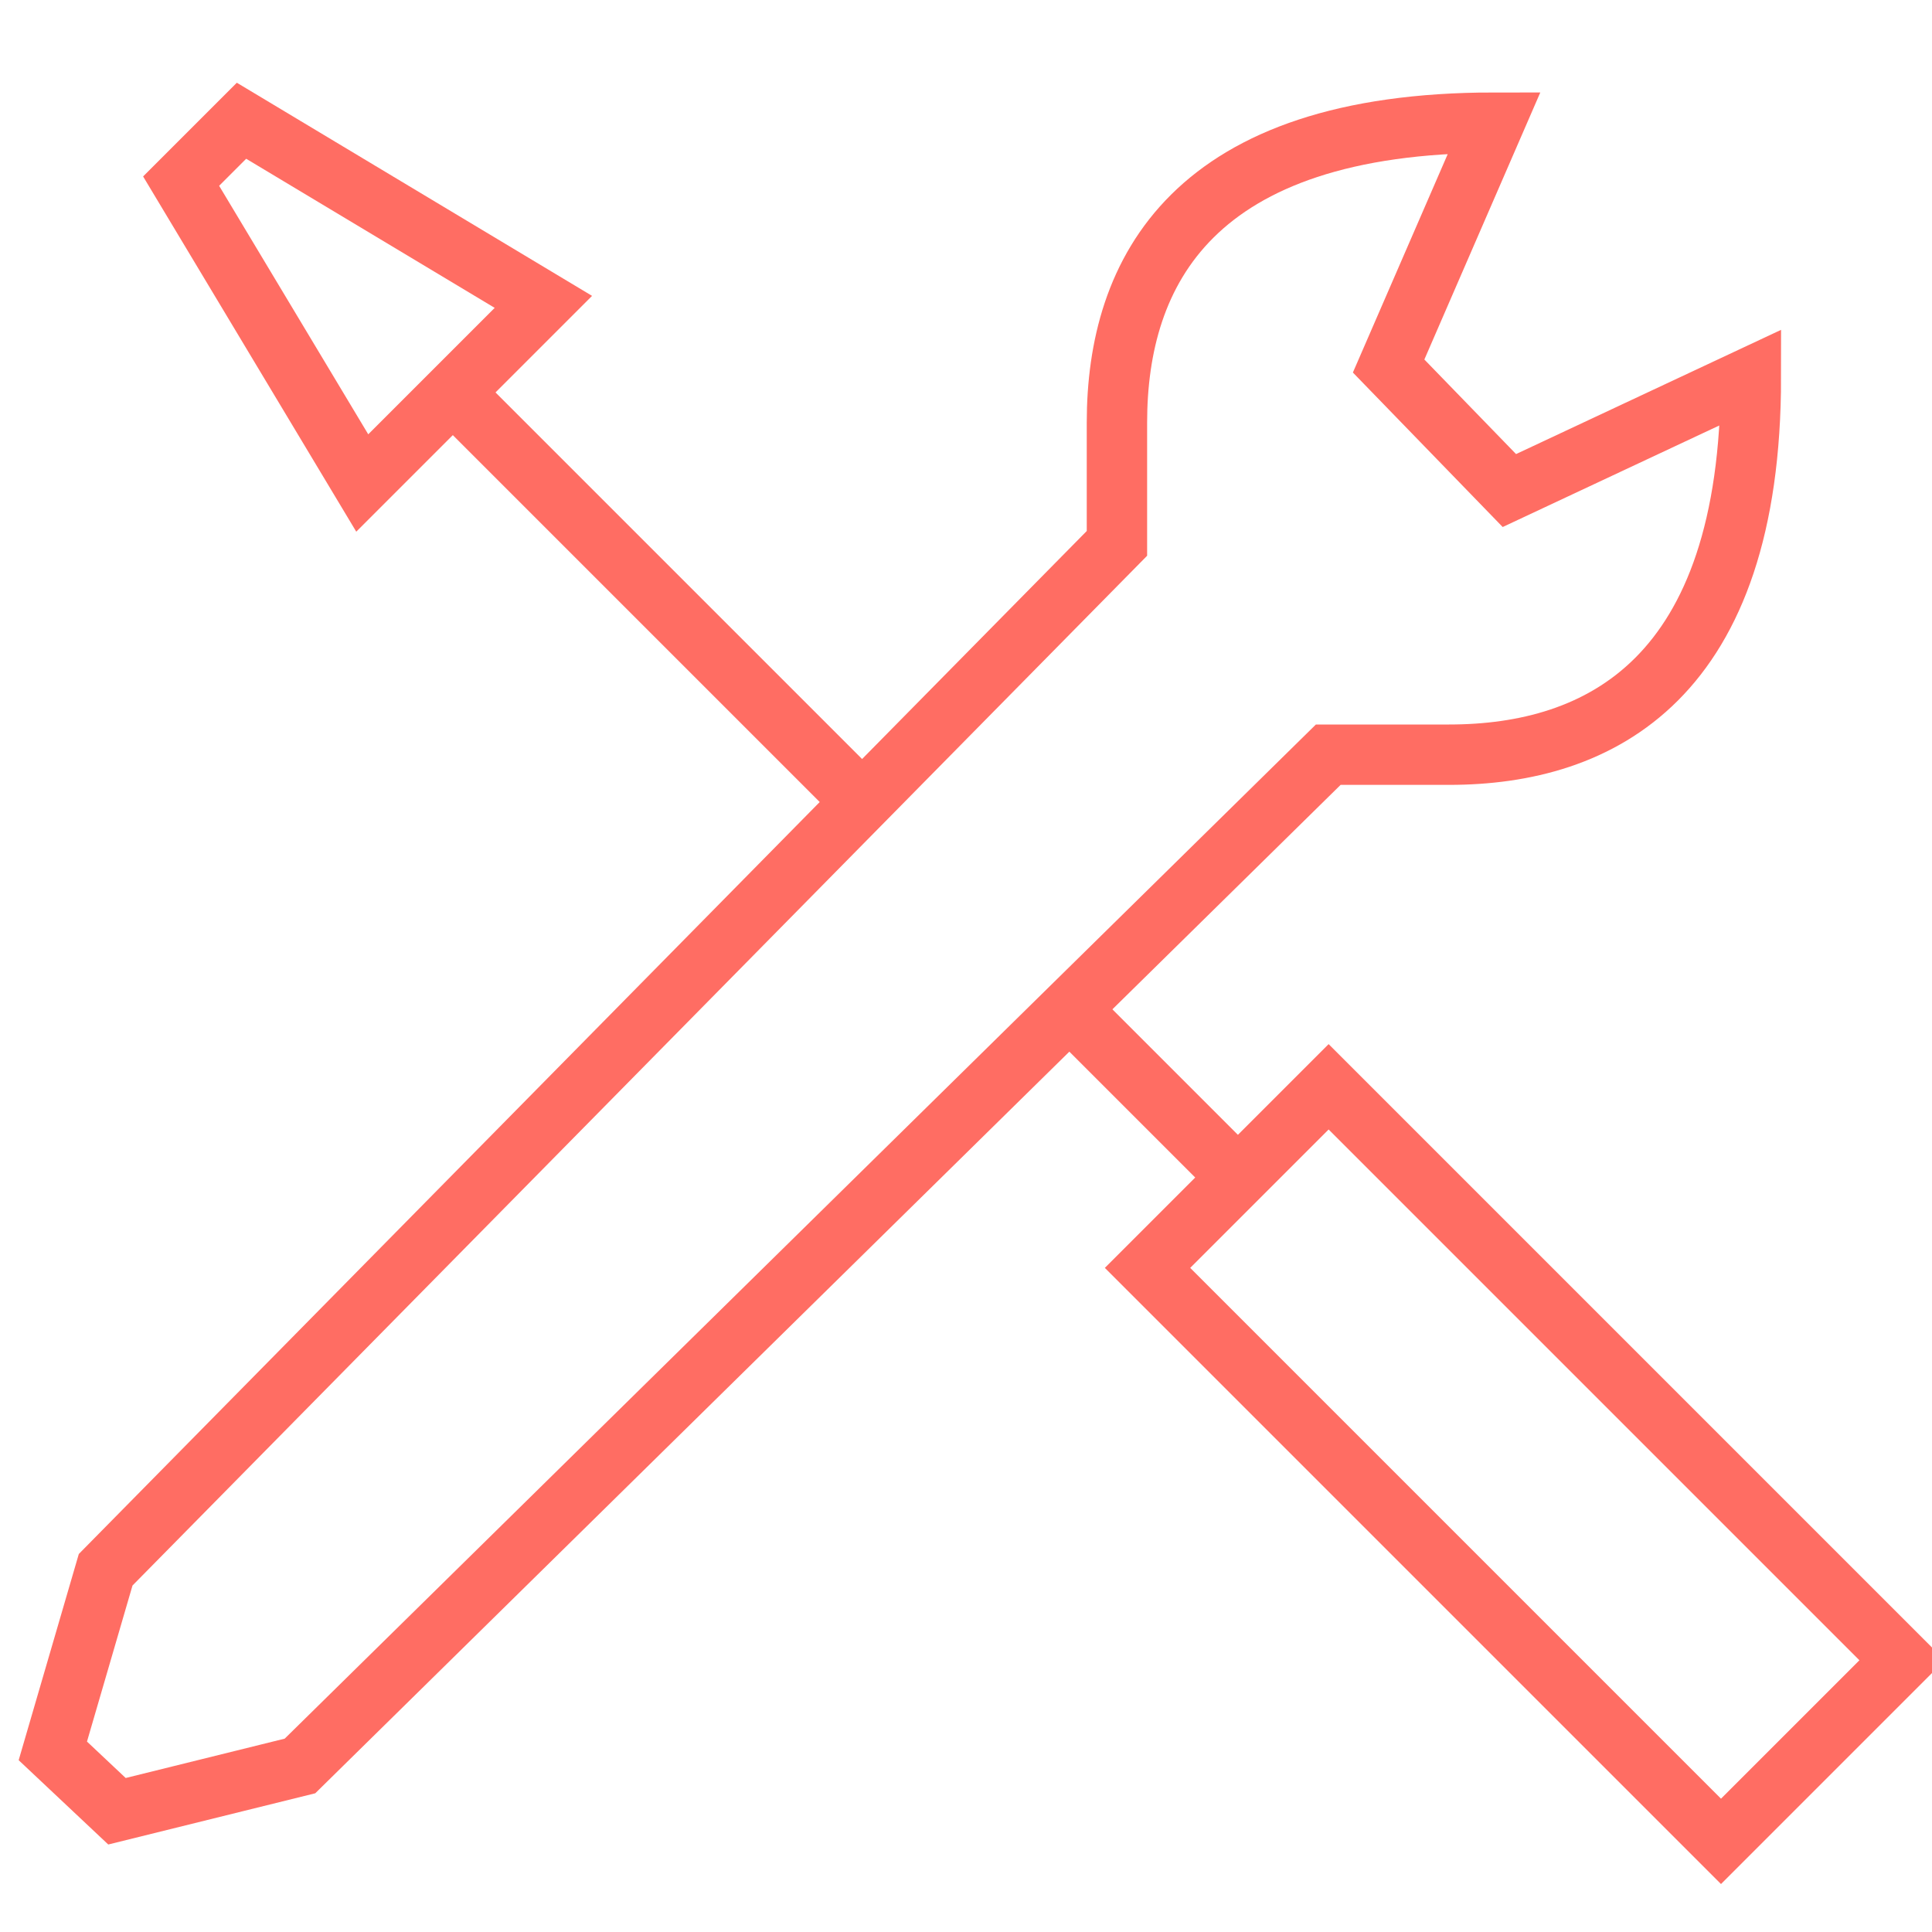
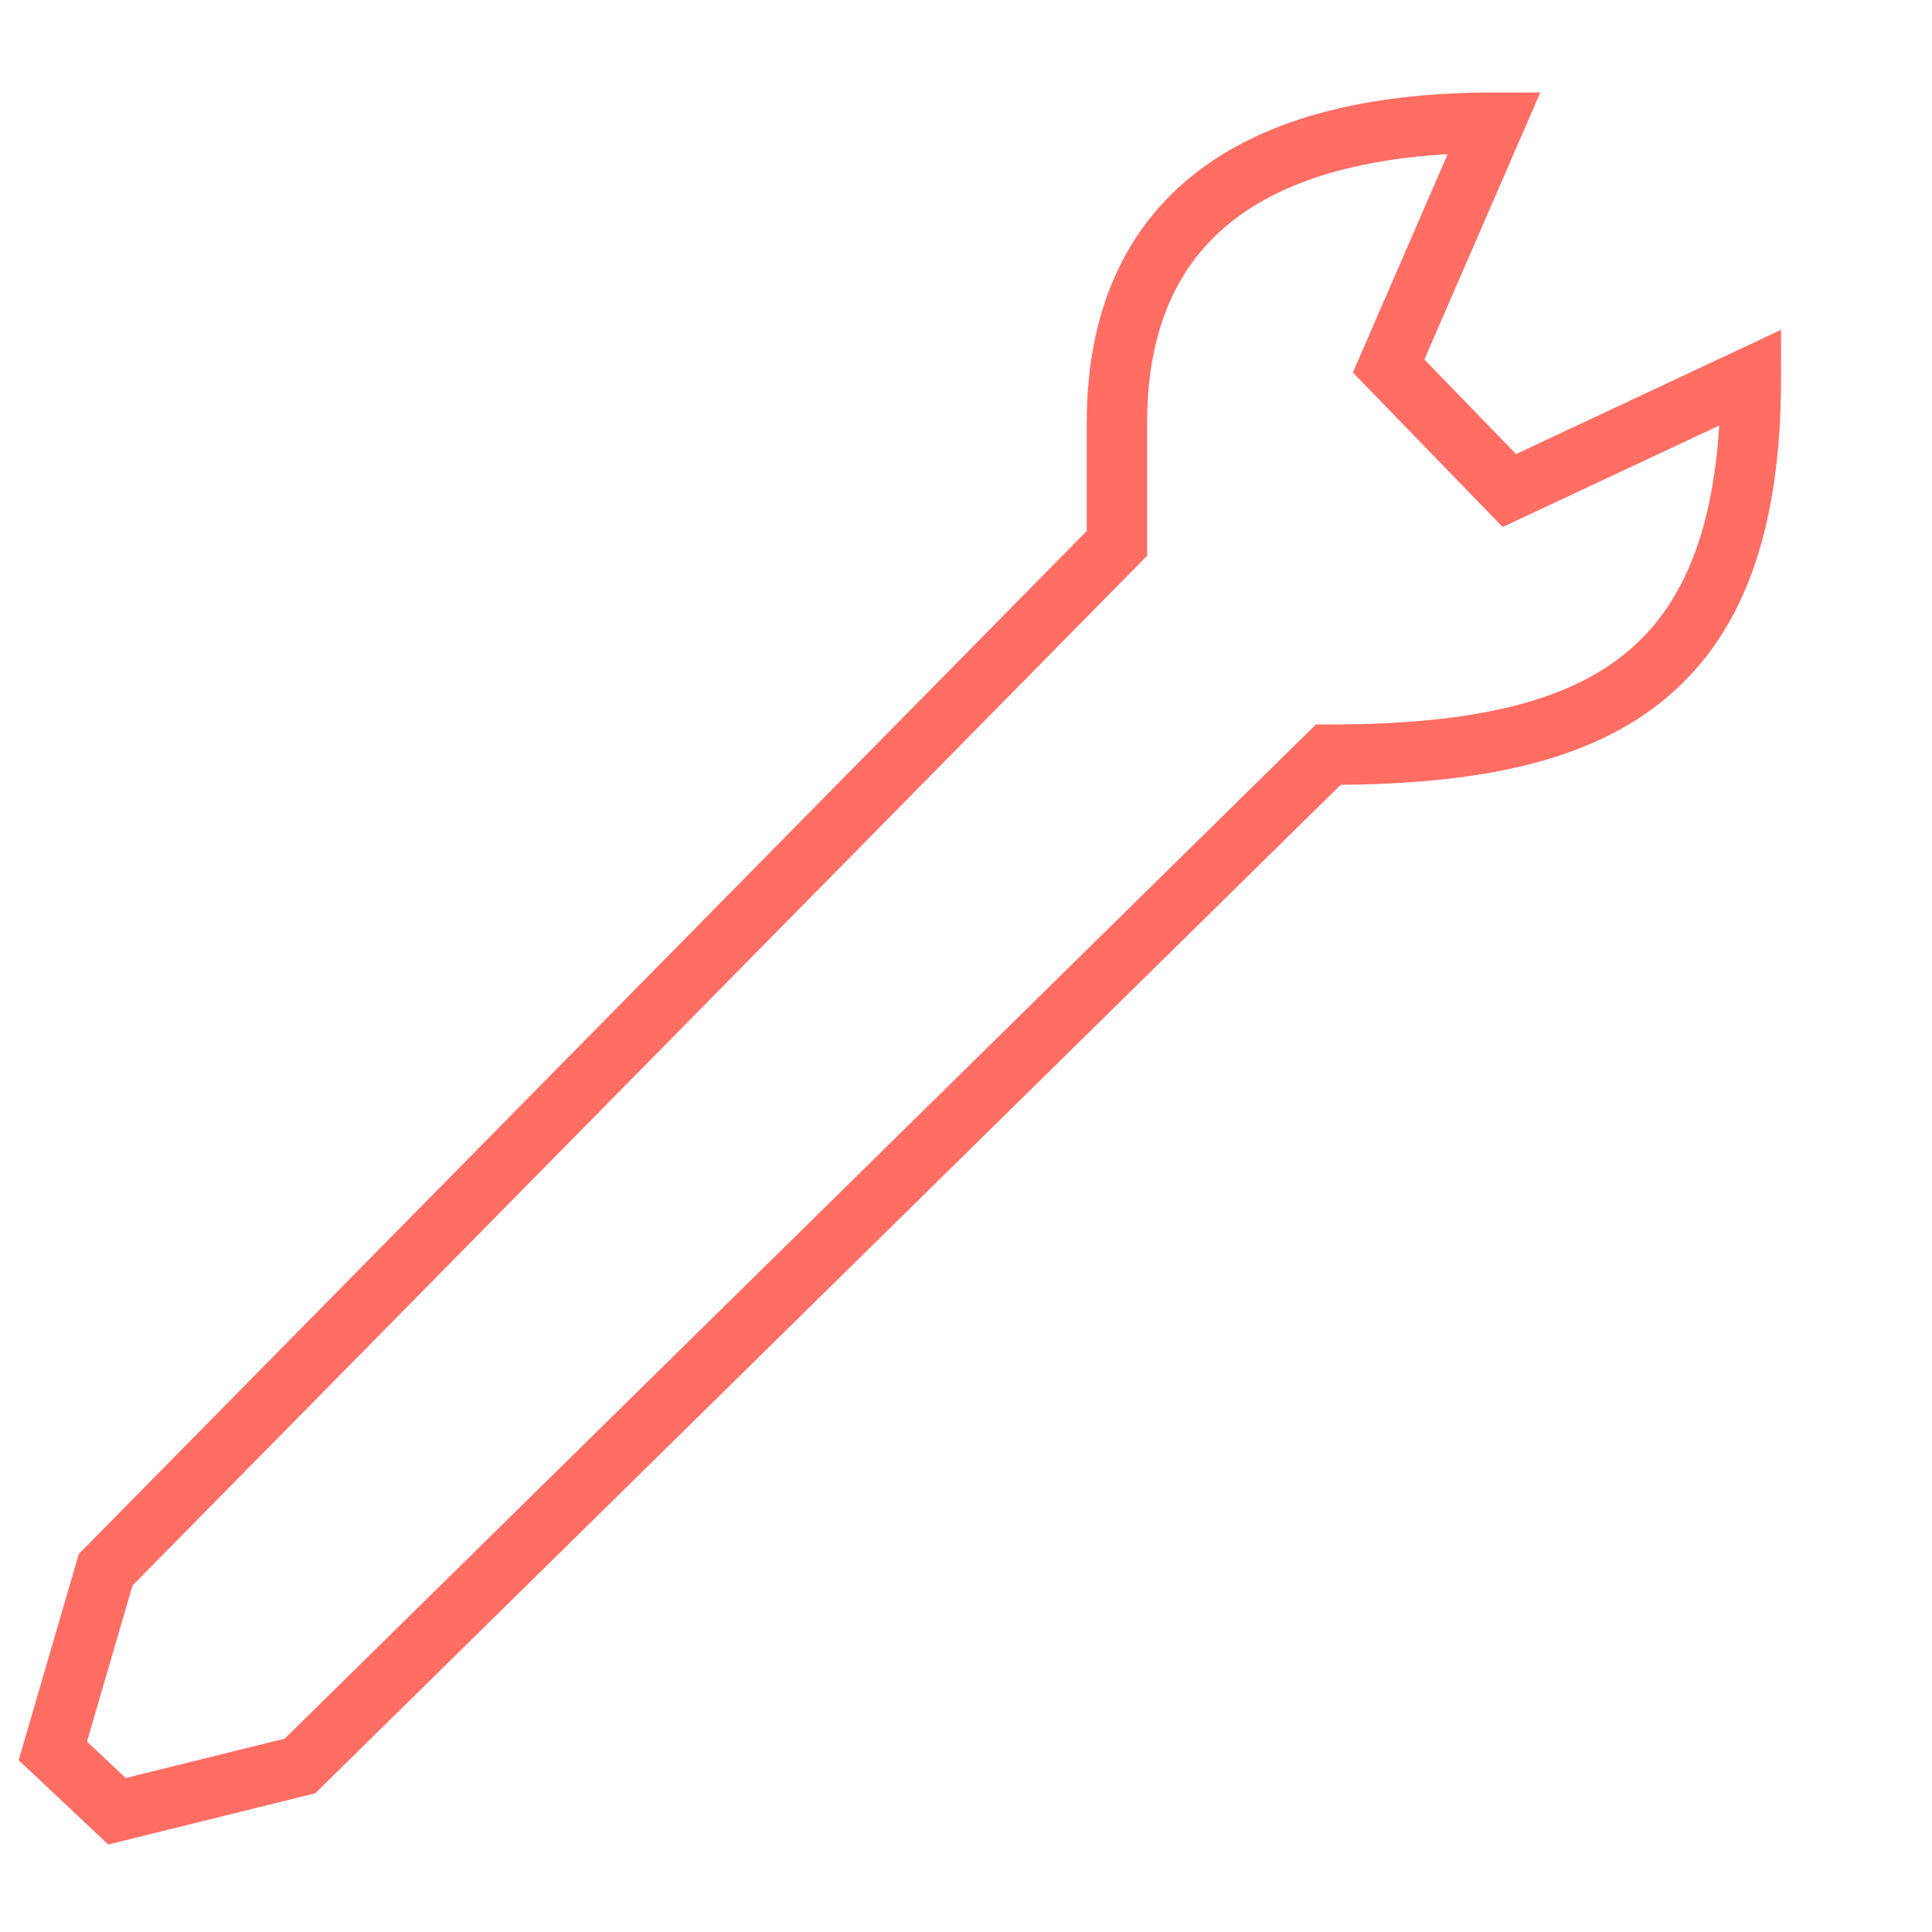
<svg xmlns="http://www.w3.org/2000/svg" version="1.1" data-data-id="Layer_1" x="0px" y="0px" width="64px" height="64px" viewBox="0 0 64 64" enable-background="new 0 0 64 64" xml:space="preserve">
-   <line vector-effect="non-scaling-stroke" fill="none" stroke="#FF6D63" stroke-width="2" stroke-miterlimit="10" x1="36" y1="34" x2="41" y2="39" />
-   <rect vector-effect="non-scaling-stroke" x="46.257" y="35.065" transform="matrix(-0.707 0.707 -0.707 -0.707 120.504 47.086)" fill="none" stroke="#FF6D63" stroke-width="2" stroke-miterlimit="10" width="8.485" height="26.87" />
-   <polygon vector-effect="non-scaling-stroke" fill="none" stroke="#FF6D63" stroke-width="2" stroke-miterlimit="10" points="12,16 18,10 8,4 6,6 " />
-   <line vector-effect="non-scaling-stroke" fill="none" stroke="#FF6D63" stroke-width="2" stroke-miterlimit="10" x1="28" y1="26" x2="15" y2="13" />
-   <path vector-effect="non-scaling-stroke" fill="none" stroke="#FF6D63" stroke-width="2" stroke-miterlimit="10" d="M58,12.5l-8,3.75l-4-4.125l3.5-8.062l0,0  C39.5,4.062,37,9,37,14v4L3.5,52l-1.75,6l2.125,2l6.062-1.5L44,25h4C53,25,58,22.5,58,12.5L58,12.5z" />
+   <path vector-effect="non-scaling-stroke" fill="none" stroke="#FF6D63" stroke-width="2" stroke-miterlimit="10" d="M58,12.5l-8,3.75l-4-4.125l3.5-8.062l0,0  C39.5,4.062,37,9,37,14v4L3.5,52l-1.75,6l2.125,2l6.062-1.5L44,25C53,25,58,22.5,58,12.5L58,12.5z" />
</svg>